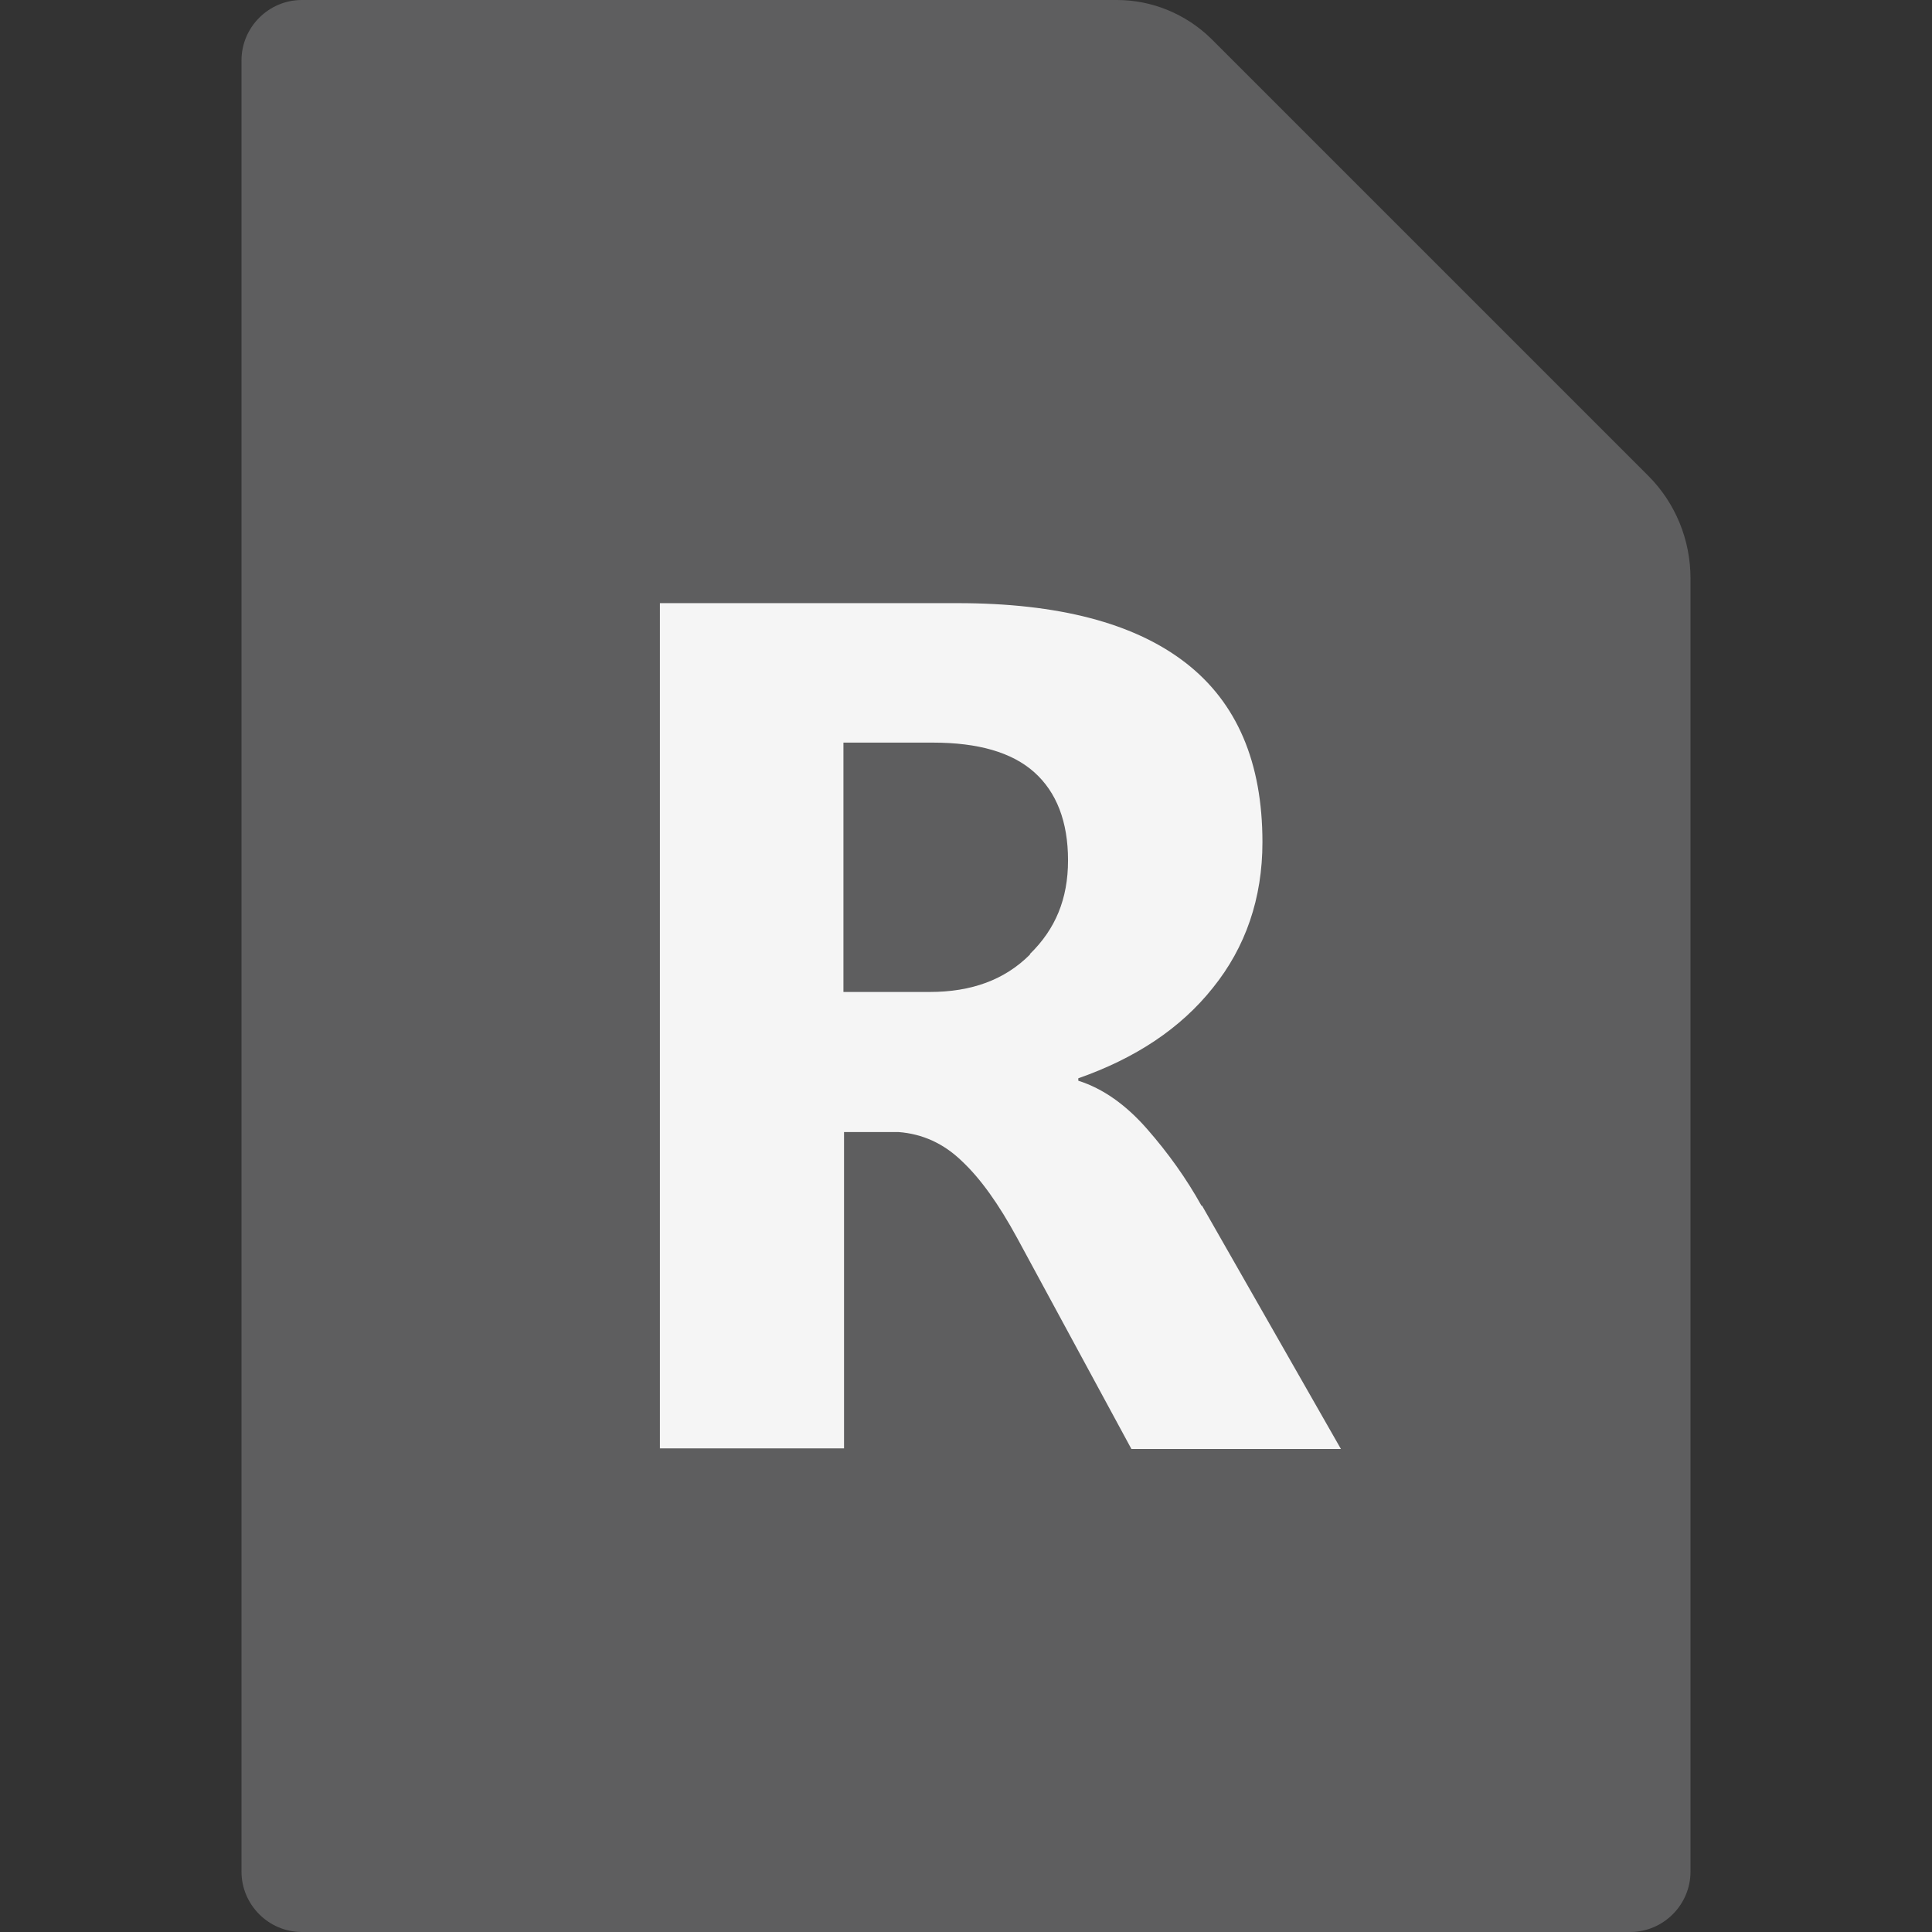
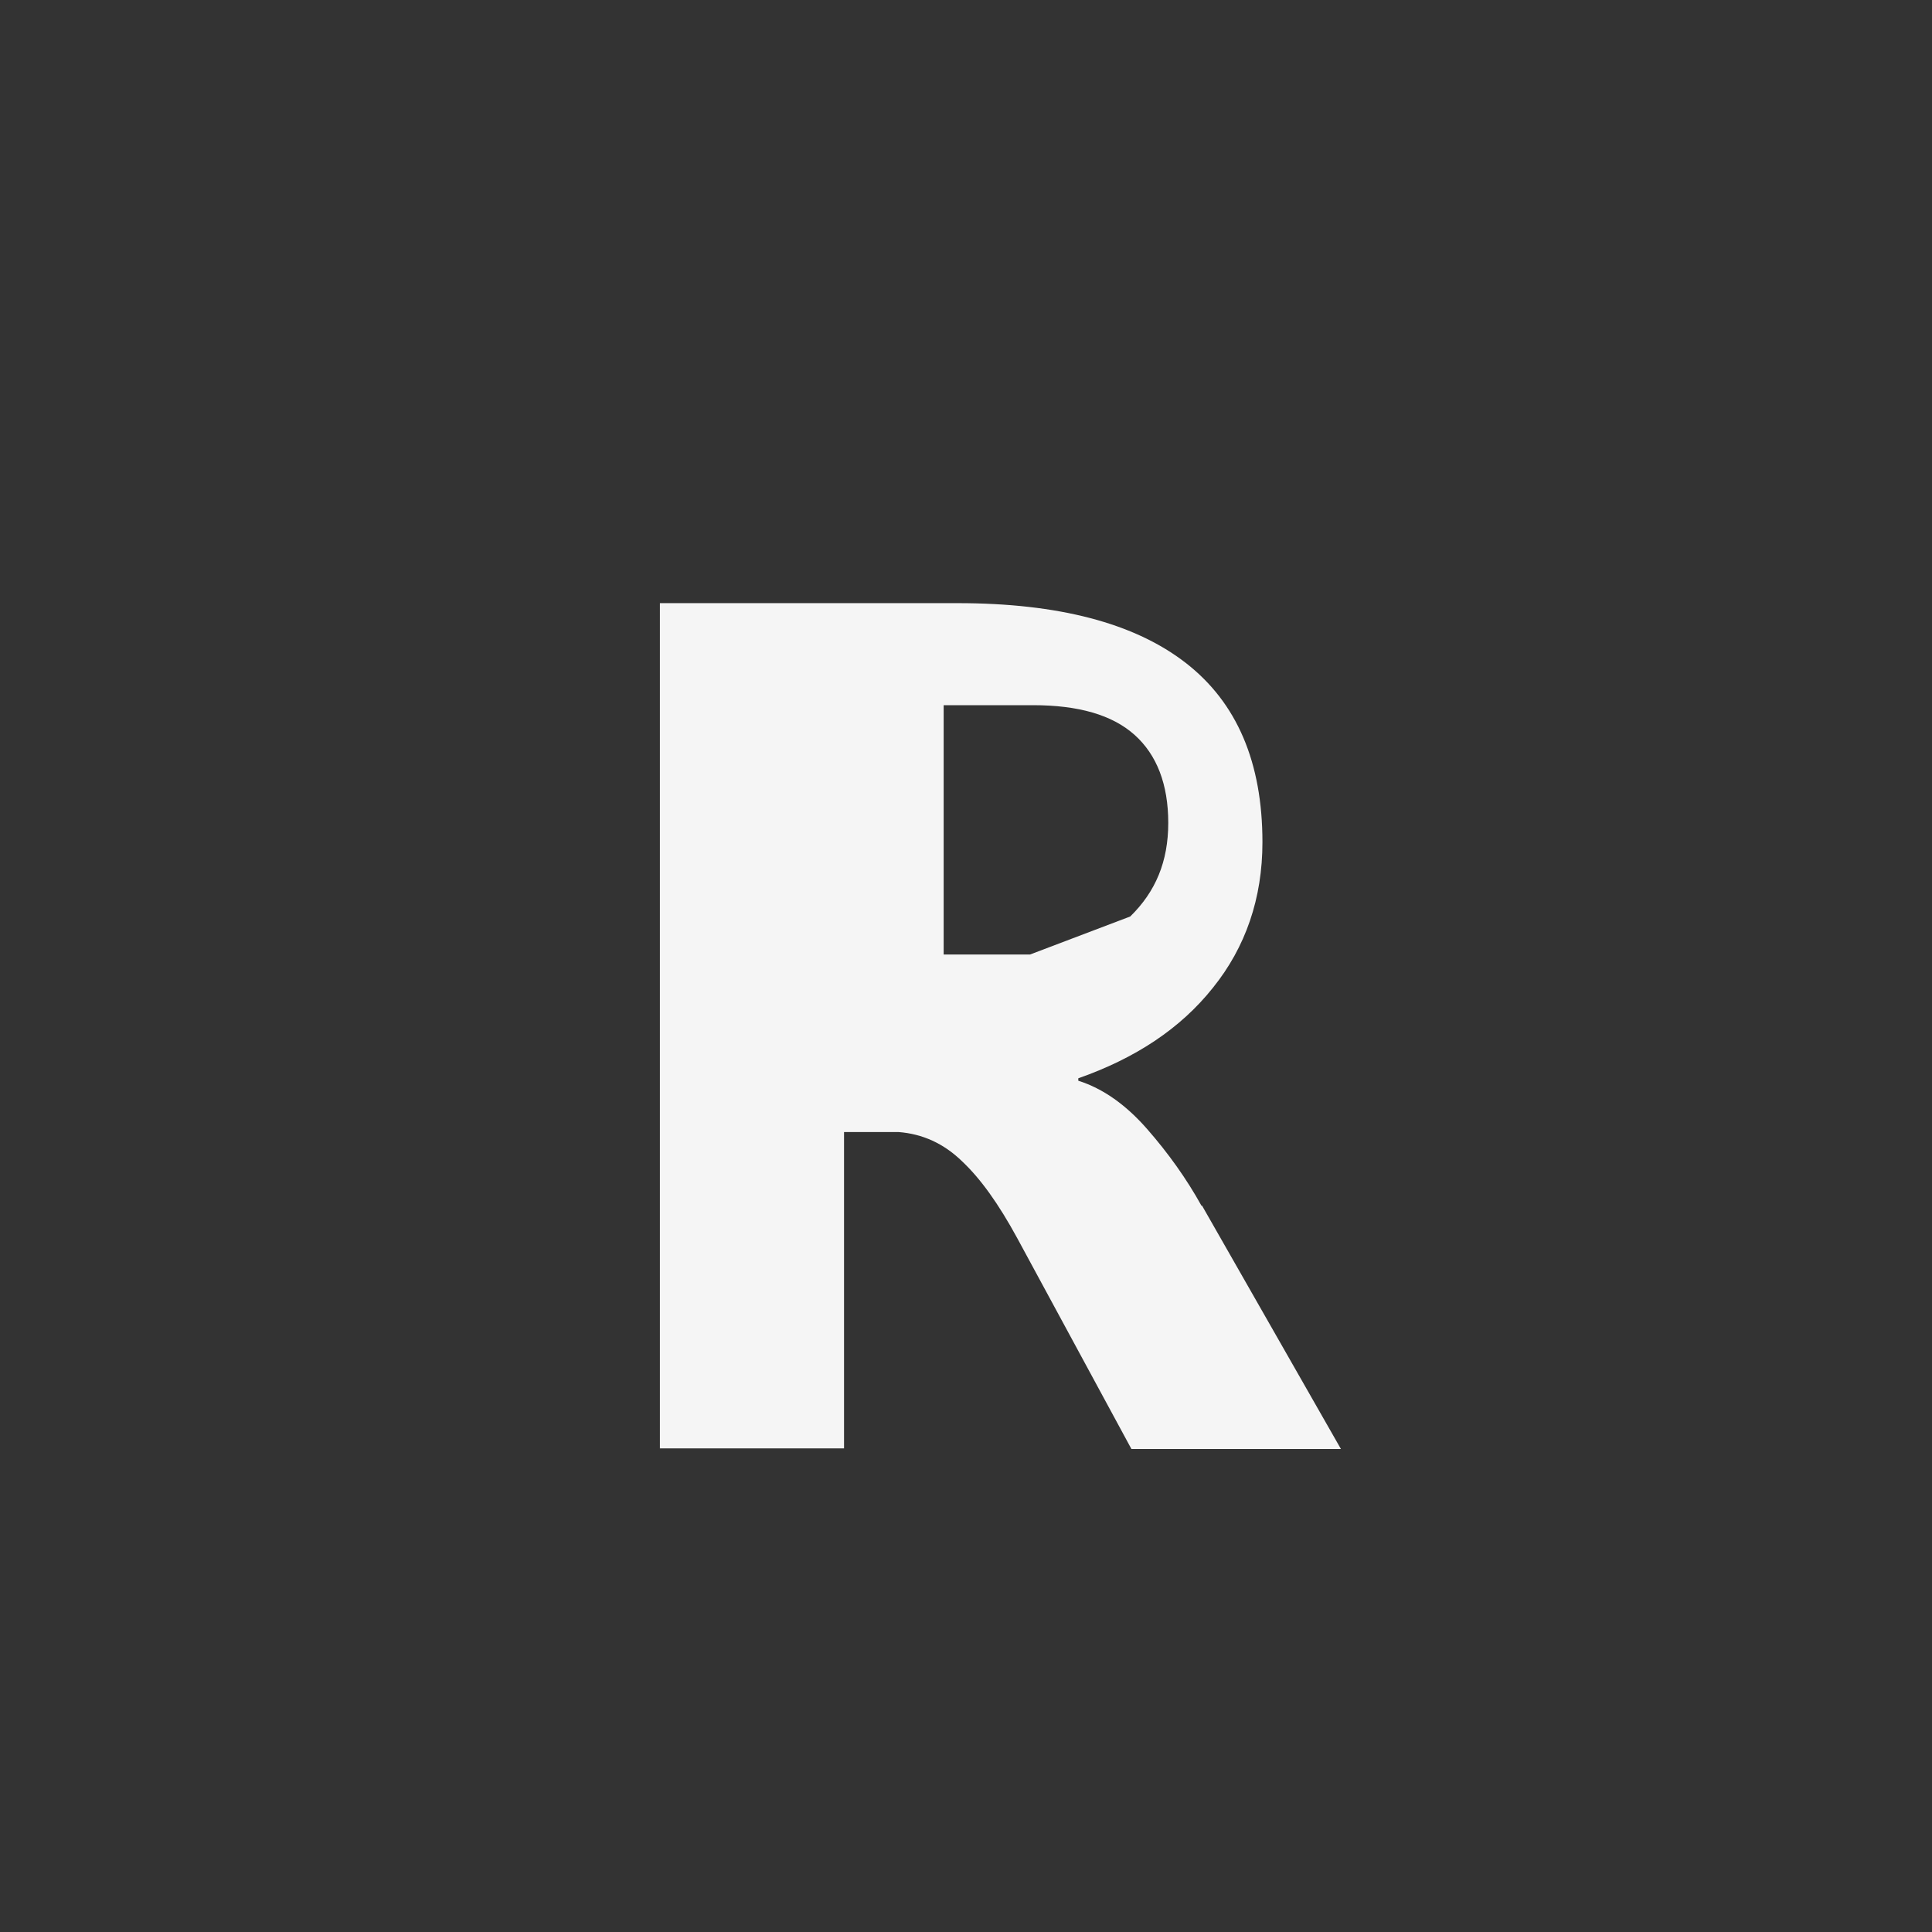
<svg xmlns="http://www.w3.org/2000/svg" id="_レイヤー_1" data-name="レイヤー 1" width="32" height="32" viewBox="0 0 32 32">
  <rect x="0" y="0" width="32" height="32" fill="#333333" stroke="none" />
  <defs>
    <style>
      .cls-1 {
        fill: none;
      }

      .cls-2 {
        fill: #f5f5f5;
      }

      .cls-3 {
        fill: #5e5e5f;
      }
    </style>
  </defs>
-   <path class="cls-3" d="M28,9.58v21.42c0,.55-.45,1-1,1H5c-.55,0-1-.45-1-1V1c0-.55.45-1,1-1h13.5c.58,0,1.14.23,1.56.64l7.24,7.24c.45.45.7,1.06.7,1.7Z" />
-   <path class="cls-2" d="M19.9,19.97c-.25-.45-.55-.87-.9-1.27-.35-.4-.73-.67-1.14-.8v-.04c.94-.33,1.69-.82,2.23-1.5.54-.67.82-1.48.82-2.41,0-1.32-.42-2.31-1.27-2.97-.85-.66-2.11-.99-3.78-.99h-4.93v14h3.05v-5.24h.9c.4.03.75.19,1.05.48.31.29.61.71.92,1.28l1.89,3.49h3.47l-2.3-4.03ZM17.06,15.81c-.42.42-.97.62-1.66.62h-1.43v-4.13h1.48c.75,0,1.31.16,1.68.49.37.33.56.82.56,1.46s-.21,1.14-.63,1.55Z" />
-   <rect class="cls-1" width="32" height="32" />
+   <path class="cls-2" d="M19.9,19.97c-.25-.45-.55-.87-.9-1.27-.35-.4-.73-.67-1.14-.8v-.04c.94-.33,1.69-.82,2.23-1.5.54-.67.82-1.48.82-2.41,0-1.32-.42-2.31-1.27-2.97-.85-.66-2.11-.99-3.78-.99h-4.93v14h3.05v-5.24h.9c.4.03.75.19,1.05.48.31.29.61.71.92,1.28l1.89,3.49h3.47l-2.3-4.03ZM17.06,15.81h-1.43v-4.13h1.48c.75,0,1.31.16,1.68.49.37.33.56.82.56,1.46s-.21,1.14-.63,1.55Z" />
</svg>